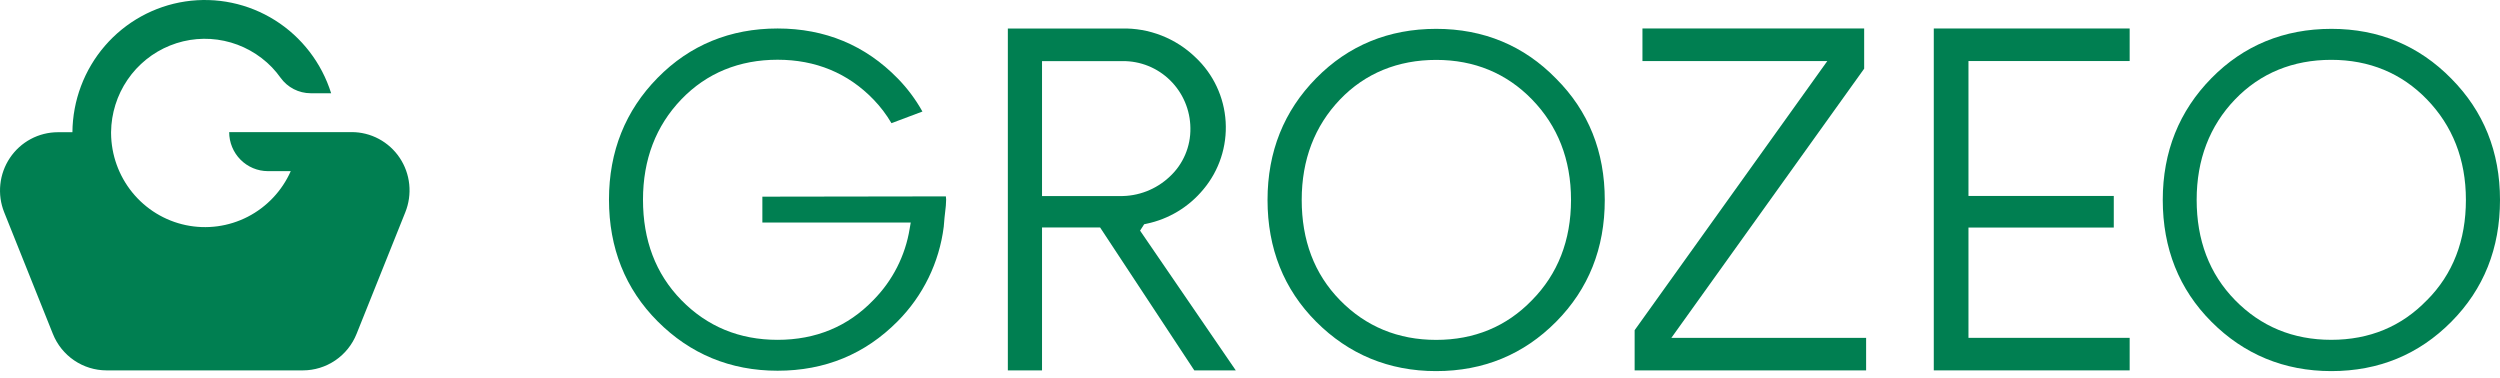
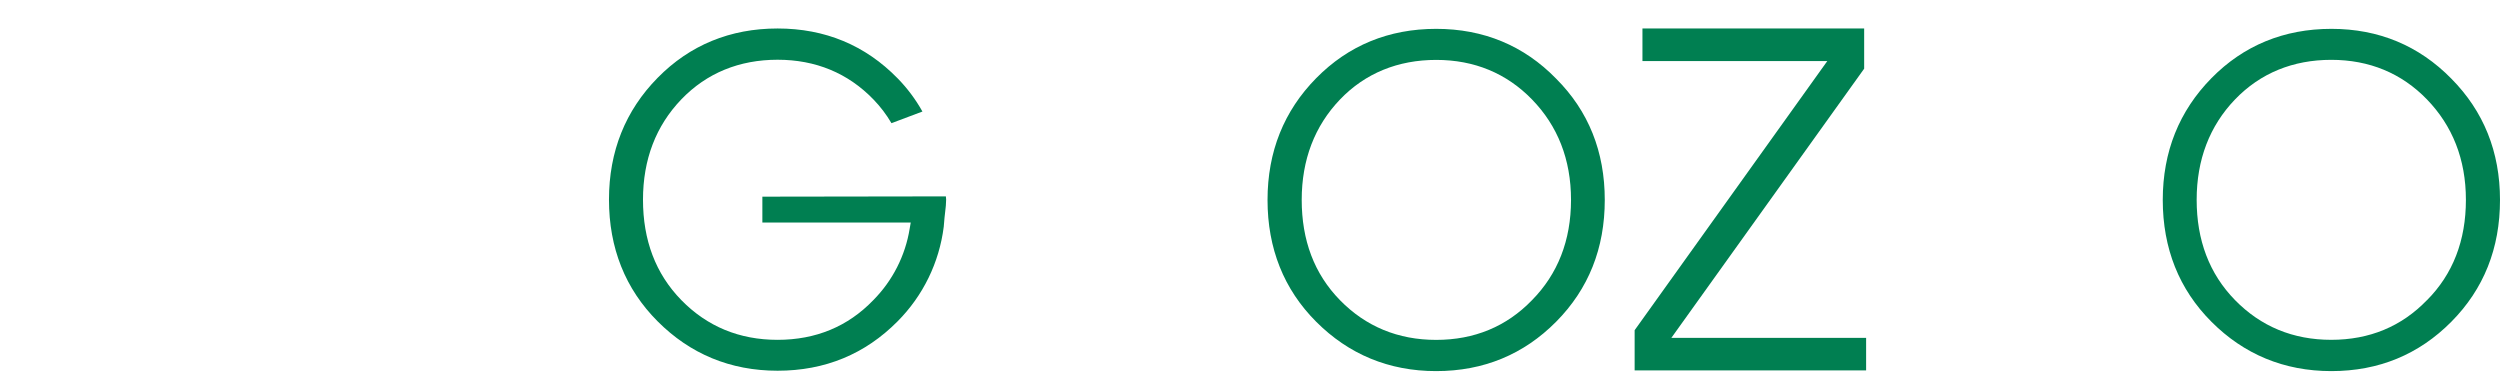
<svg xmlns="http://www.w3.org/2000/svg" width="152" height="23" viewBox="0 0 152 23" fill="none">
-   <path d="M21.377 8.032H13.934C13.934 8.661 14.182 9.264 14.623 9.708C15.064 10.153 15.662 10.404 16.287 10.405H17.678C17.146 11.603 16.223 12.583 15.062 13.18C13.9 13.777 12.57 13.956 11.294 13.687C10.018 13.418 8.871 12.717 8.045 11.701C7.219 10.685 6.763 9.415 6.753 8.102V8.03C6.766 6.894 7.114 5.788 7.751 4.852C8.389 3.915 9.288 3.191 10.335 2.769C11.382 2.347 12.53 2.248 13.633 2.483C14.736 2.718 15.745 3.278 16.533 4.091C16.724 4.291 16.9 4.505 17.061 4.73C17.27 5.02 17.544 5.256 17.861 5.419C18.178 5.582 18.529 5.668 18.885 5.669H20.133C19.556 3.828 18.346 2.254 16.72 1.231C15.094 0.209 13.158 -0.196 11.262 0.089C9.366 0.375 7.633 1.333 6.376 2.79C5.119 4.247 4.419 6.109 4.403 8.039H3.517C2.941 8.04 2.374 8.183 1.866 8.455C1.358 8.727 0.924 9.121 0.602 9.602C0.28 10.082 0.08 10.635 0.02 11.211C-0.041 11.787 0.04 12.37 0.255 12.908L3.215 20.301C3.477 20.956 3.928 21.517 4.509 21.912C5.09 22.307 5.775 22.518 6.476 22.519H18.418C19.119 22.518 19.804 22.307 20.385 21.912C20.966 21.517 21.417 20.956 21.679 20.301L24.641 12.909C24.858 12.37 24.941 11.787 24.882 11.209C24.823 10.631 24.623 10.077 24.301 9.595C23.979 9.114 23.544 8.719 23.034 8.446C22.525 8.174 21.956 8.031 21.38 8.032H21.377Z" fill="#007F51" />
-   <path d="M69.566 13.634L69.7 13.605C71.058 13.325 72.282 12.586 73.168 11.511C74.126 10.368 74.61 8.897 74.52 7.403C74.431 5.909 73.774 4.507 72.687 3.489C72.091 2.912 71.387 2.46 70.617 2.159C69.847 1.858 69.025 1.713 68.199 1.734H61.277V22.519H63.355V13.831H66.887L72.613 22.519H75.135L69.316 14.022L69.566 13.634ZM63.355 11.92V3.716H68.25C68.786 3.709 69.317 3.81 69.815 4.01C70.312 4.211 70.765 4.509 71.148 4.887C71.531 5.264 71.837 5.714 72.048 6.211C72.259 6.708 72.37 7.241 72.376 7.781V7.788C72.386 8.343 72.279 8.893 72.061 9.402C71.844 9.911 71.522 10.368 71.116 10.742C70.292 11.52 69.2 11.943 68.071 11.92H63.355Z" fill="#007F51" />
  <path d="M87.318 1.754C84.438 1.754 81.983 2.761 80.023 4.754C78.063 6.747 77.066 9.22 77.066 12.158C77.066 15.097 78.052 17.587 80.023 19.561C81.994 21.535 84.436 22.563 87.318 22.563C90.2 22.563 92.641 21.551 94.613 19.561C96.585 17.571 97.57 15.097 97.57 12.158C97.57 9.22 96.584 6.755 94.613 4.783C92.657 2.774 90.202 1.754 87.318 1.754ZM93.142 18.254C91.595 19.856 89.635 20.665 87.318 20.665C85.002 20.665 83.036 19.852 81.469 18.248C79.901 16.645 79.144 14.599 79.144 12.154C79.144 9.709 79.933 7.659 81.47 6.052C83.007 4.446 85.006 3.642 87.322 3.642C89.639 3.642 91.601 4.455 93.151 6.052C94.702 7.65 95.518 9.684 95.518 12.154C95.518 14.624 94.706 16.671 93.142 18.254Z" fill="#007F51" />
  <path d="M113.341 4.176V1.732H99.861V3.711H111.101L99.386 20.076V22.519H113.46V20.541H101.619L113.341 4.176Z" fill="#007F51" />
-   <path d="M117.574 22.519H129.483V20.541H119.683V13.835H128.518V11.914H119.683V3.711H129.483V1.732H117.574V22.519Z" fill="#007F51" />
  <path d="M149.043 4.783C147.071 2.774 144.625 1.754 141.748 1.754C138.871 1.754 136.411 2.761 134.454 4.754C132.496 6.747 131.496 9.221 131.496 12.158C131.496 15.095 132.482 17.585 134.454 19.561C136.425 21.537 138.867 22.563 141.748 22.563C144.629 22.563 147.071 21.551 149.043 19.561C151.015 17.571 152 15.095 152 12.158C152 9.221 151.001 6.763 149.043 4.783ZM147.558 18.25C146.013 19.852 144.061 20.661 141.738 20.661C139.415 20.661 137.456 19.848 135.888 18.244C134.32 16.64 133.557 14.592 133.557 12.15C133.557 9.708 134.345 7.656 135.888 6.048C137.431 4.441 139.423 3.638 141.74 3.638C144.056 3.638 146.018 4.451 147.562 6.048C149.106 7.646 149.927 9.68 149.927 12.15C149.927 14.62 149.136 16.671 147.558 18.254V18.25Z" fill="#007F51" />
  <path d="M46.352 11.957V13.531H55.373L55.309 13.898C55.045 15.544 54.27 17.067 53.095 18.251C51.551 19.854 49.598 20.662 47.275 20.662C44.952 20.662 42.993 19.85 41.425 18.246C39.857 16.641 39.094 14.595 39.094 12.144C39.094 9.693 39.882 7.65 41.425 6.042C42.968 4.435 44.96 3.632 47.276 3.632C49.593 3.632 51.555 4.445 53.101 6.042C53.525 6.479 53.894 6.964 54.201 7.489L56.084 6.781C55.672 6.043 55.164 5.364 54.573 4.761C52.612 2.751 50.16 1.732 47.279 1.732C44.398 1.732 41.941 2.74 39.984 4.731C38.026 6.723 37.026 9.2 37.026 12.136C37.026 15.072 38.012 17.562 39.984 19.538C41.956 21.514 44.397 22.54 47.279 22.54C50.161 22.54 52.602 21.528 54.573 19.538C56.121 17.983 57.108 15.959 57.38 13.783L57.426 13.242C57.439 13.122 57.452 13.002 57.466 12.884C57.501 12.636 57.521 12.386 57.525 12.136C57.524 12.07 57.519 12.005 57.51 11.94L46.352 11.957Z" fill="#007F51" />
</svg>